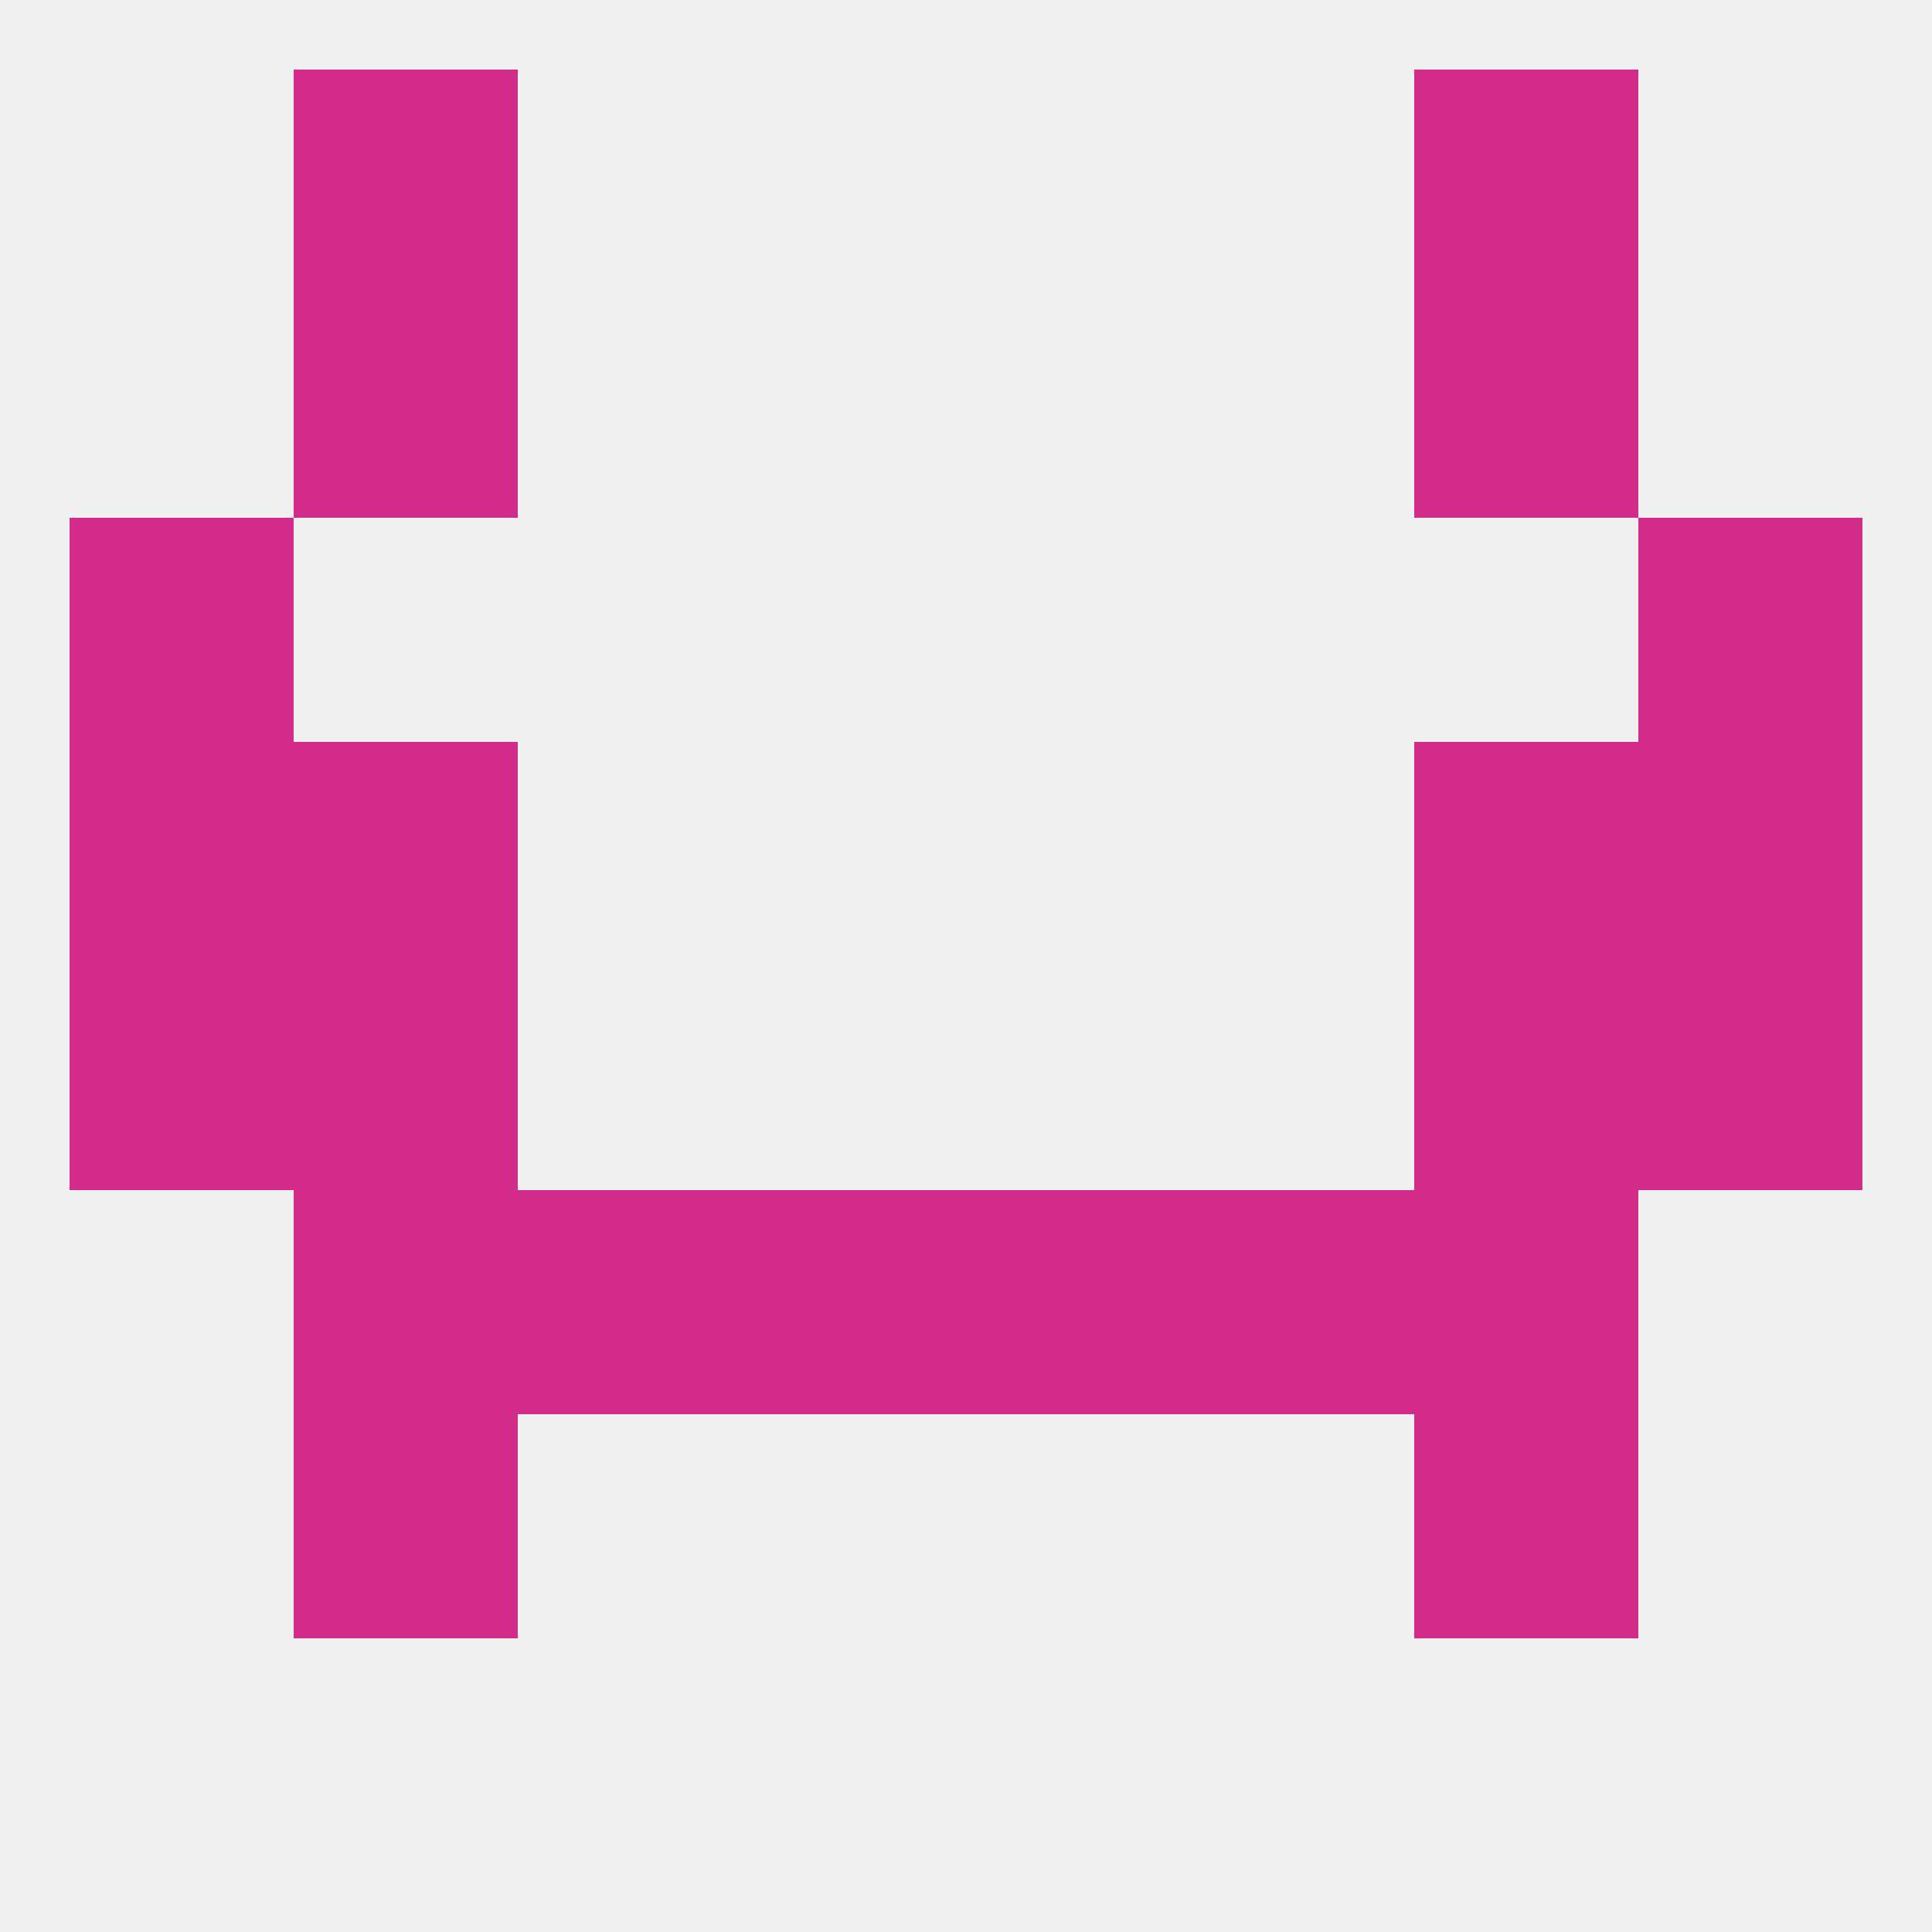
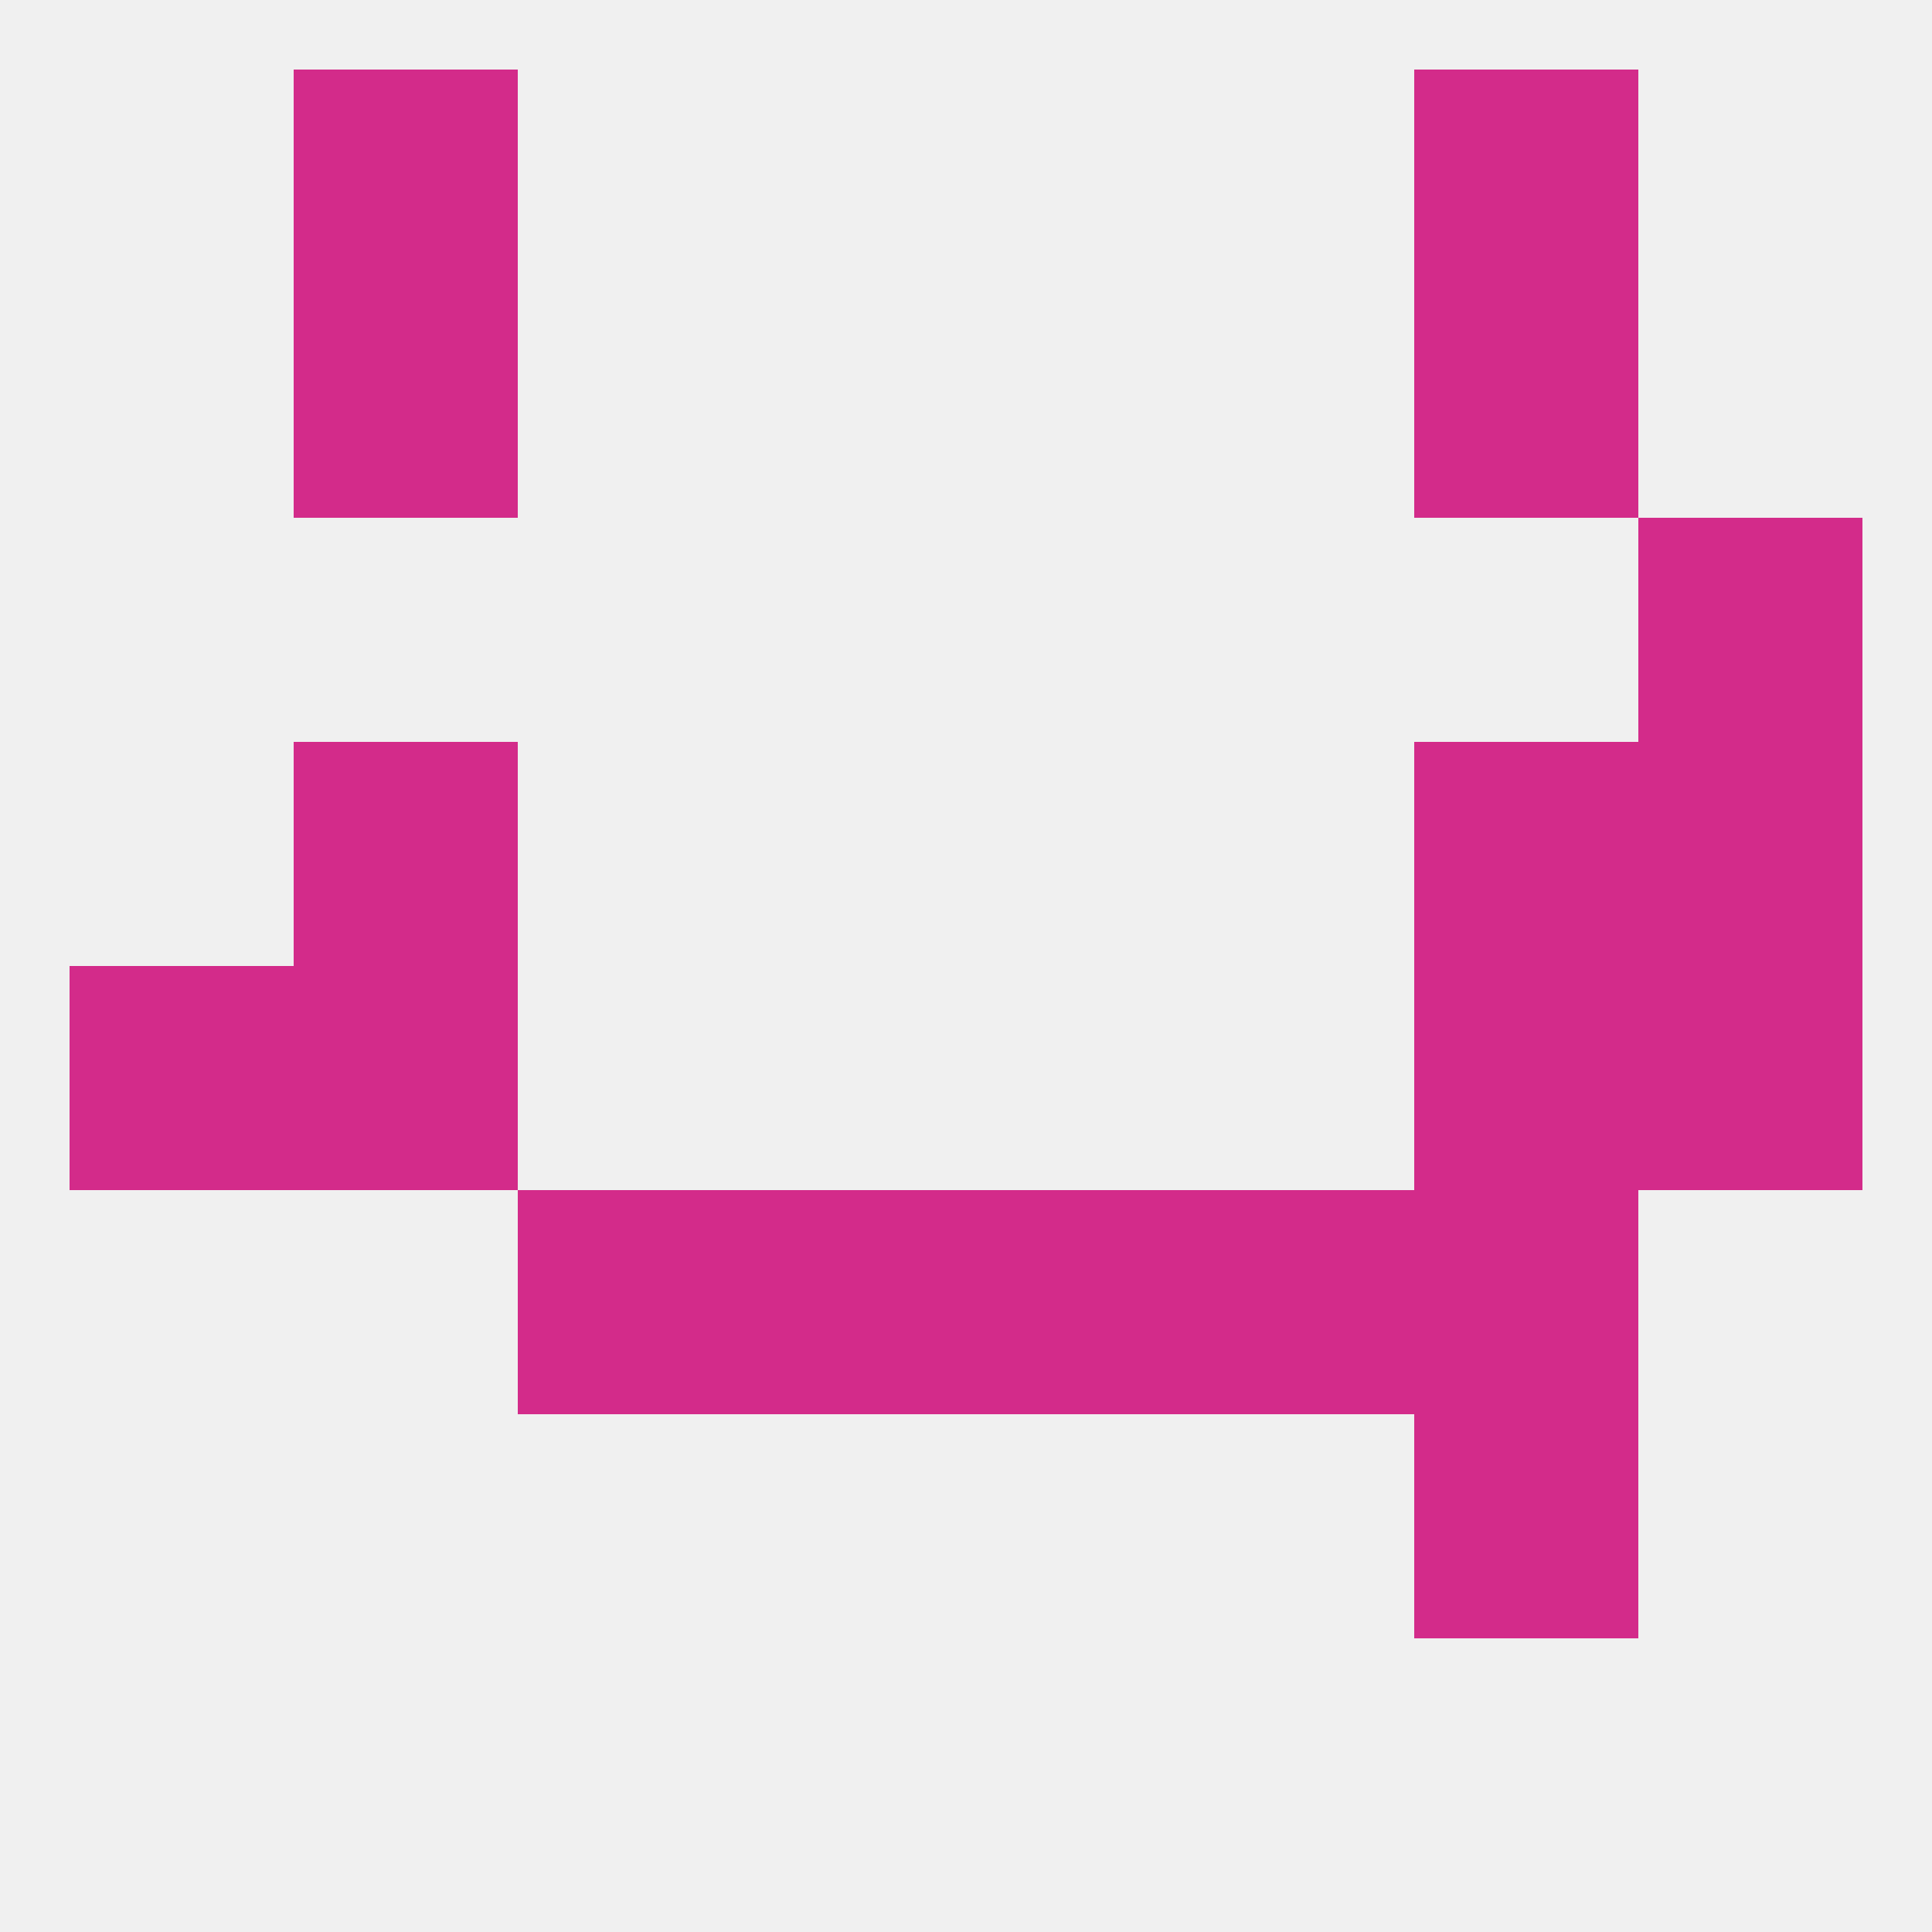
<svg xmlns="http://www.w3.org/2000/svg" version="1.1" baseprofile="full" width="250" height="250" viewBox="0 0 250 250">
  <rect width="100%" height="100%" fill="rgba(240,240,240,255)" />
  <rect x="38" y="125" width="29" height="29" fill="rgba(211,43,138,255)" />
  <rect x="183" y="125" width="29" height="29" fill="rgba(211,43,138,255)" />
  <rect x="9" y="125" width="29" height="29" fill="rgba(211,43,138,255)" />
  <rect x="212" y="125" width="29" height="29" fill="rgba(211,43,138,255)" />
  <rect x="183" y="183" width="29" height="29" fill="rgba(211,43,138,255)" />
-   <rect x="38" y="183" width="29" height="29" fill="rgba(211,43,138,255)" />
-   <rect x="9" y="96" width="29" height="29" fill="rgba(211,43,138,255)" />
  <rect x="212" y="96" width="29" height="29" fill="rgba(211,43,138,255)" />
  <rect x="38" y="96" width="29" height="29" fill="rgba(211,43,138,255)" />
  <rect x="183" y="96" width="29" height="29" fill="rgba(211,43,138,255)" />
-   <rect x="9" y="67" width="29" height="29" fill="rgba(211,43,138,255)" />
  <rect x="212" y="67" width="29" height="29" fill="rgba(211,43,138,255)" />
  <rect x="38" y="9" width="29" height="29" fill="rgba(211,43,138,255)" />
  <rect x="183" y="9" width="29" height="29" fill="rgba(211,43,138,255)" />
  <rect x="38" y="38" width="29" height="29" fill="rgba(211,43,138,255)" />
  <rect x="183" y="38" width="29" height="29" fill="rgba(211,43,138,255)" />
  <rect x="96" y="154" width="29" height="29" fill="rgba(211,43,138,255)" />
  <rect x="125" y="154" width="29" height="29" fill="rgba(211,43,138,255)" />
  <rect x="67" y="154" width="29" height="29" fill="rgba(211,43,138,255)" />
  <rect x="154" y="154" width="29" height="29" fill="rgba(211,43,138,255)" />
-   <rect x="38" y="154" width="29" height="29" fill="rgba(211,43,138,255)" />
  <rect x="183" y="154" width="29" height="29" fill="rgba(211,43,138,255)" />
</svg>